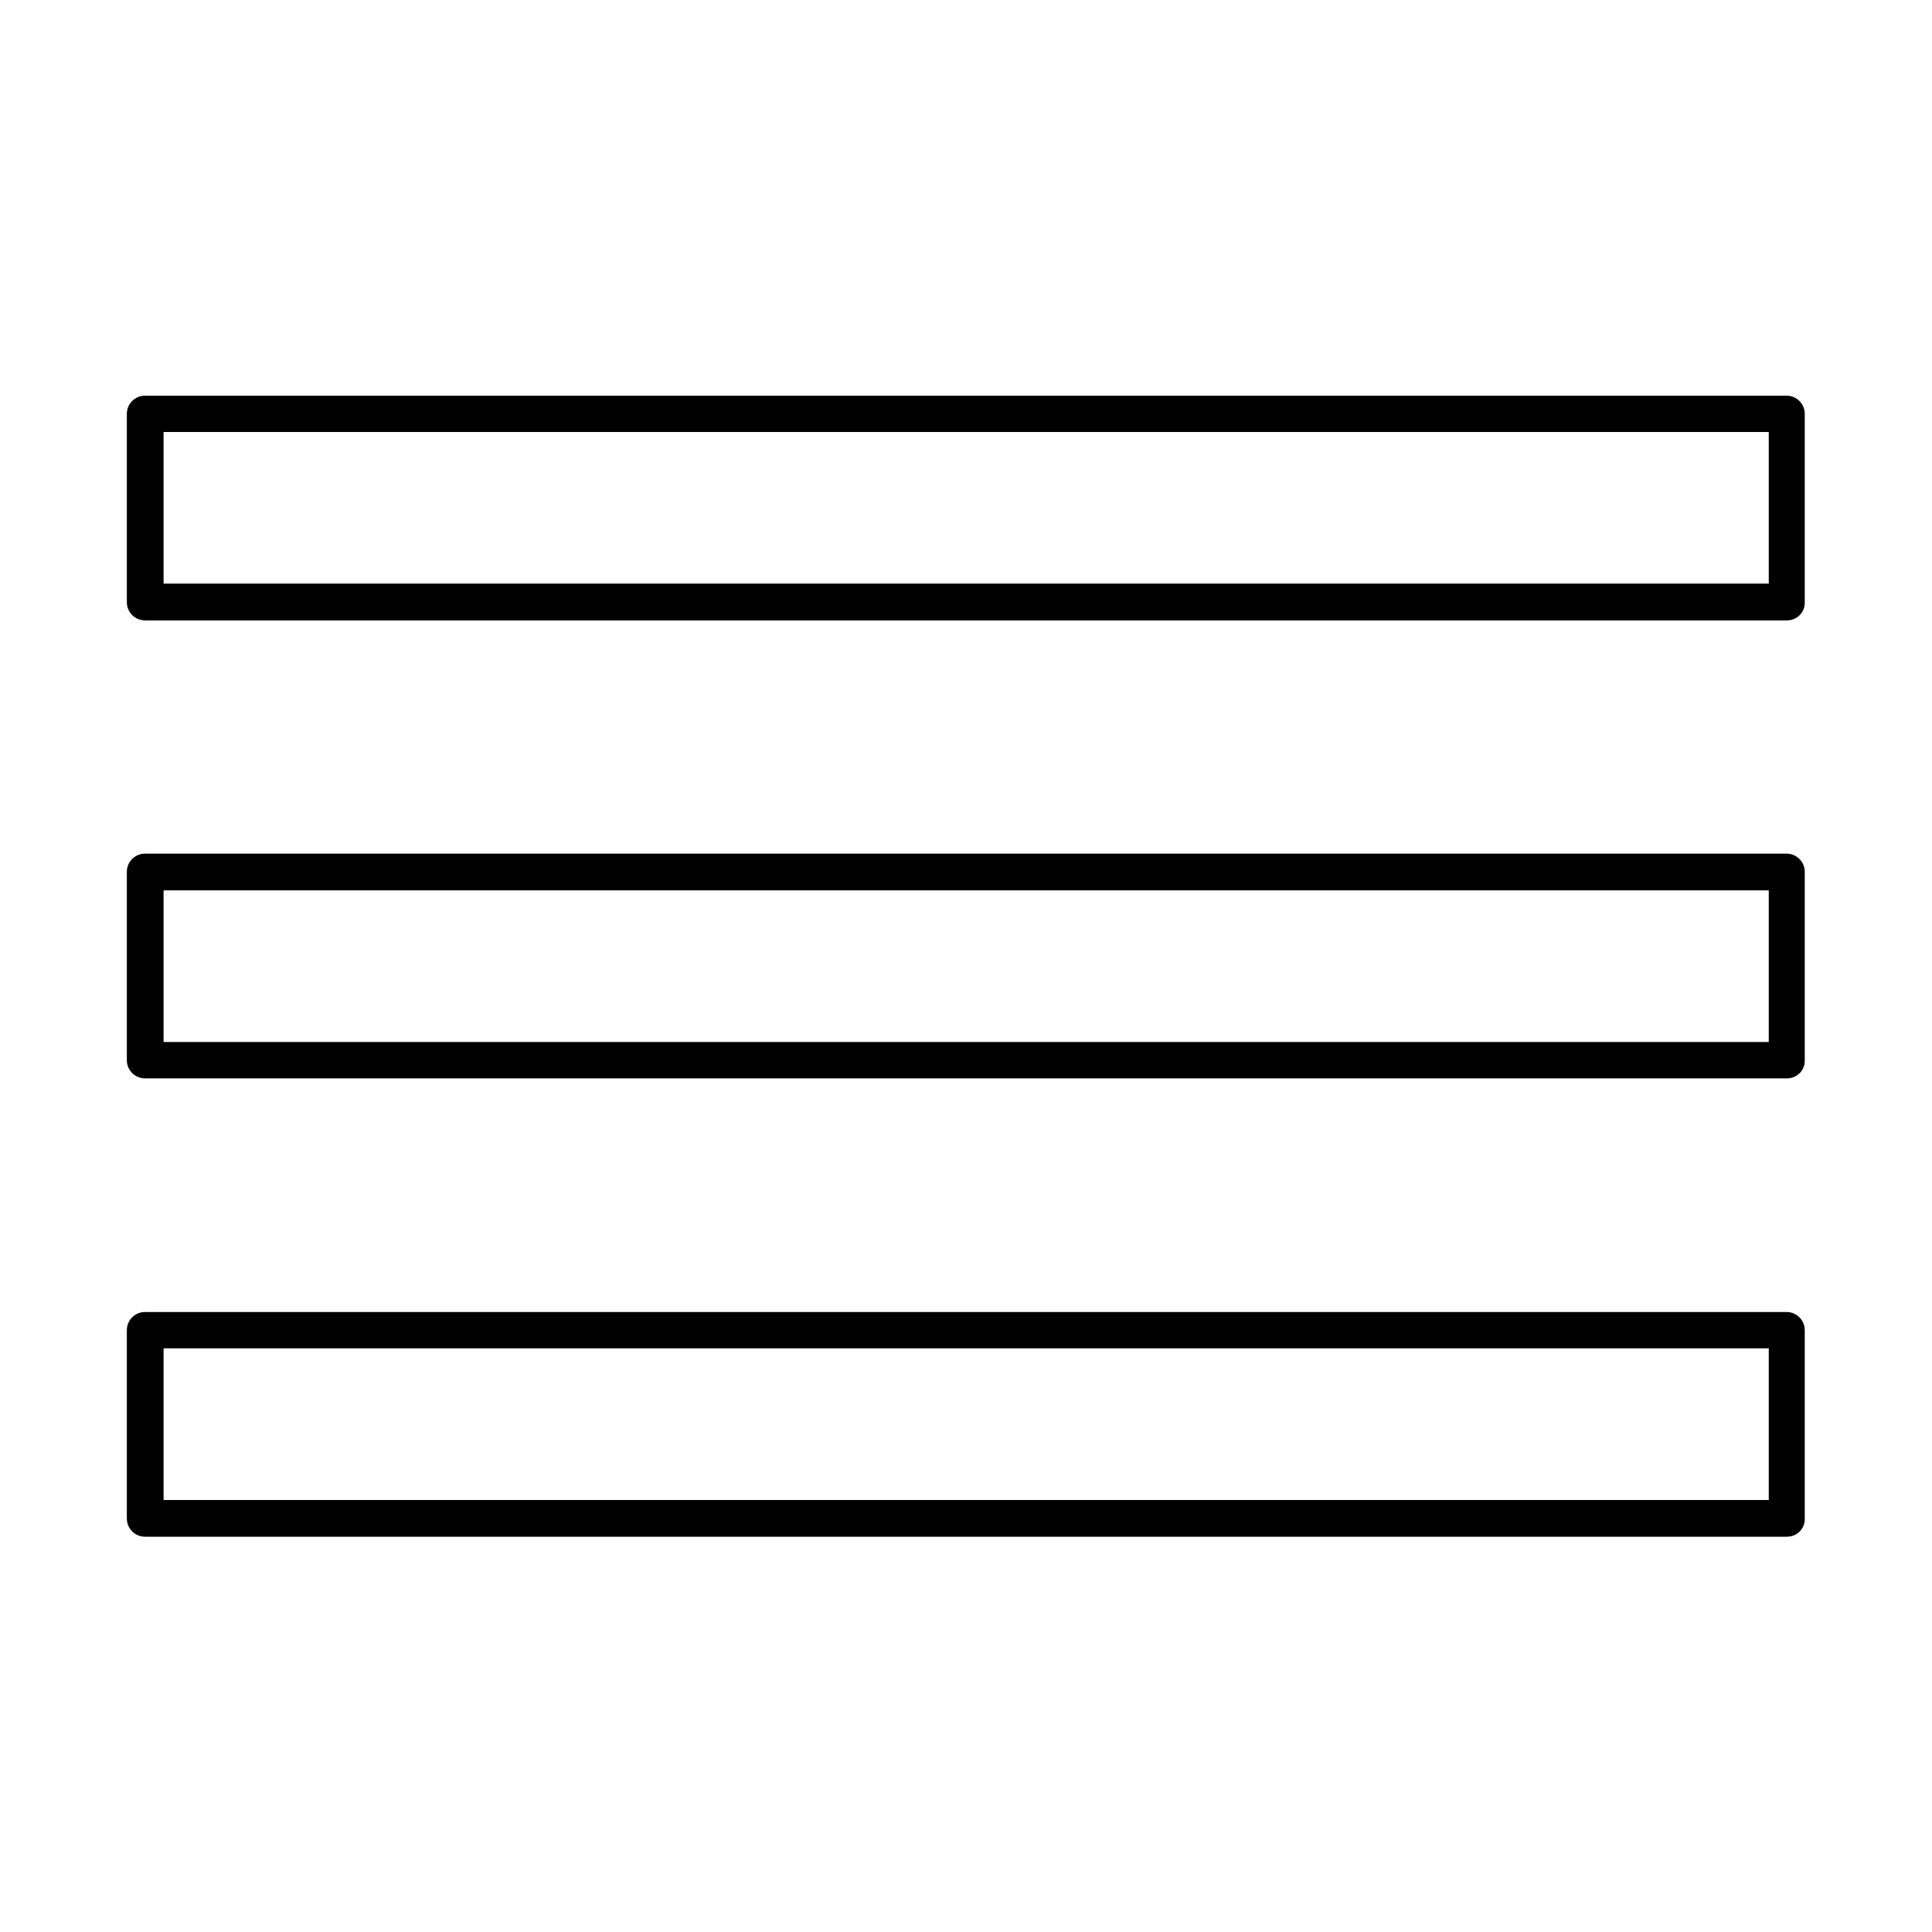
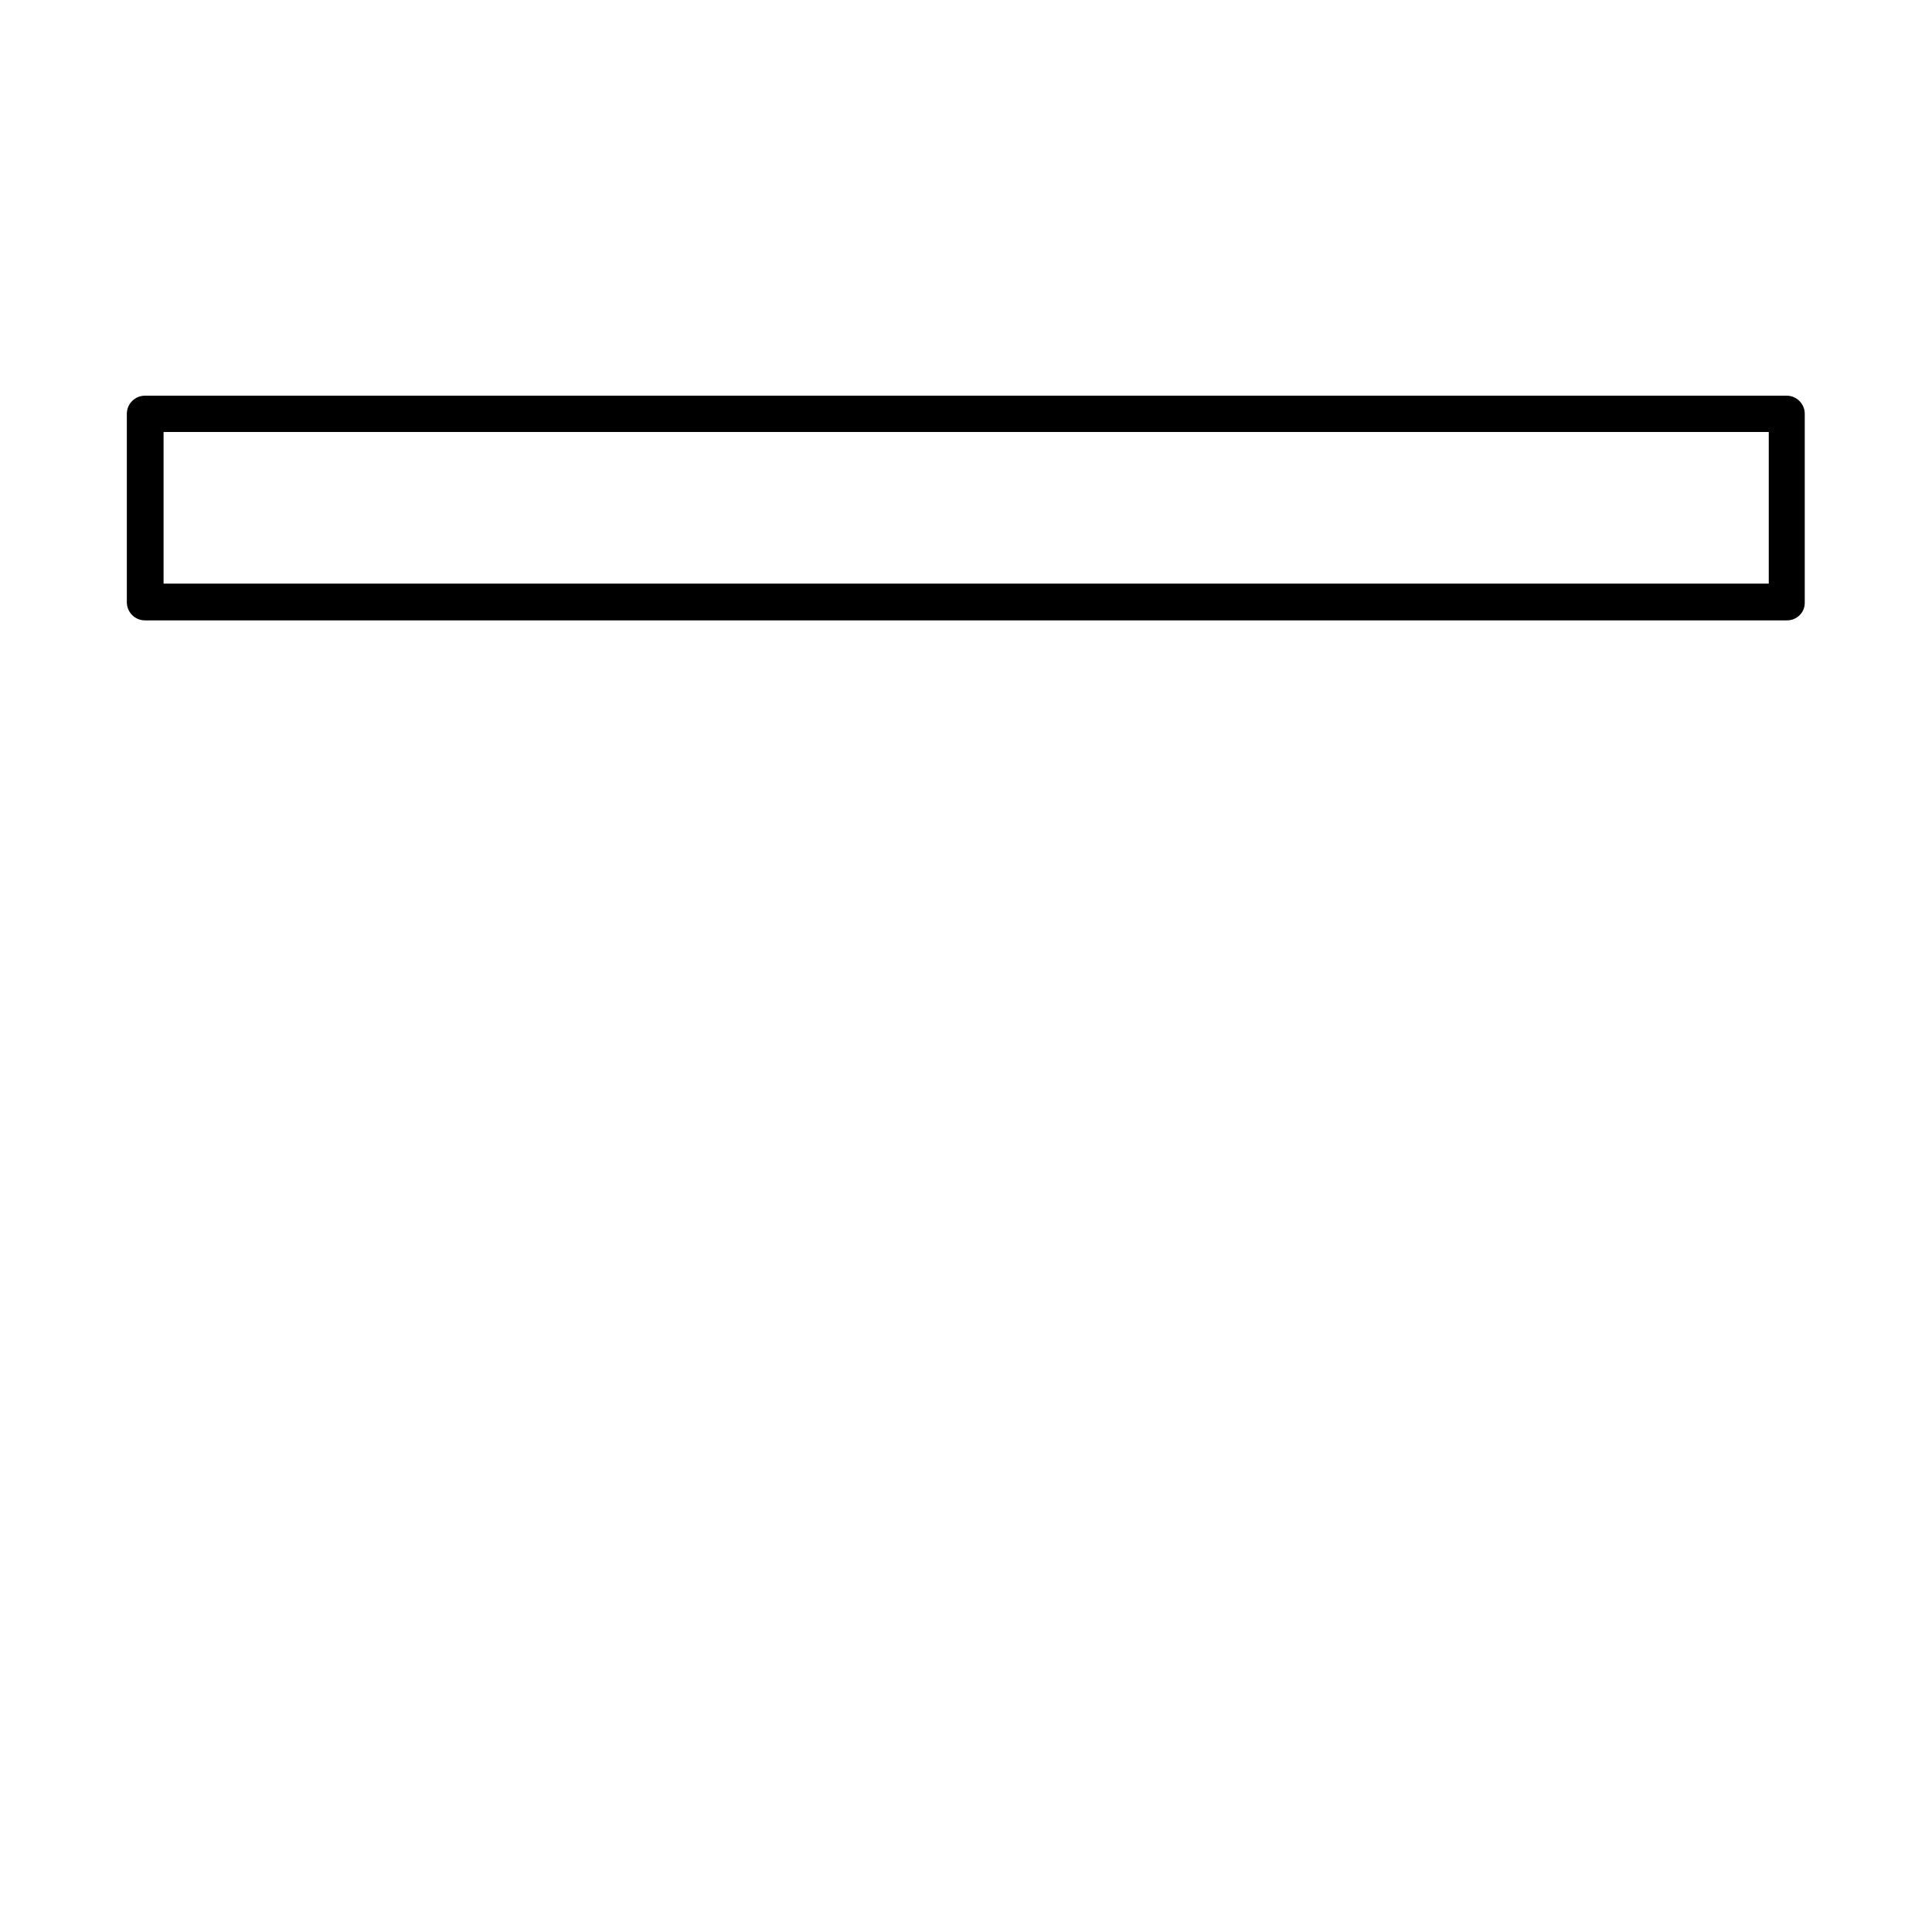
<svg xmlns="http://www.w3.org/2000/svg" fill="#000000" width="800px" height="800px" version="1.1" viewBox="144 144 512 512">
  <g fill-rule="evenodd">
    <path d="m187.35 298.67h425.39v-40.184h-425.39zm430.21 9.738h-435.13c-2.664 0-4.816-2.152-4.816-4.816v-49.918c0-2.664 2.152-4.816 4.816-4.816h435.03c2.664 0 4.816 2.152 4.816 4.816v49.918c0.105 2.664-2.047 4.816-4.715 4.816z" />
-     <path d="m187.35 420.14h425.39v-40.184h-425.39zm430.21 9.637h-435.13c-2.664 0-4.816-2.152-4.816-4.816v-49.918c0-2.664 2.152-4.816 4.816-4.816h435.03c2.664 0 4.816 2.152 4.816 4.816v49.918c0.105 2.664-2.047 4.816-4.715 4.816z" />
-     <path d="m187.35 541.51h425.39v-40.184h-425.39zm430.21 9.734h-435.13c-2.664 0-4.816-2.152-4.816-4.816v-49.918c0-2.664 2.152-4.816 4.816-4.816h435.03c2.664 0 4.816 2.152 4.816 4.816v49.918c0.105 2.664-2.047 4.816-4.715 4.816z" />
  </g>
</svg>